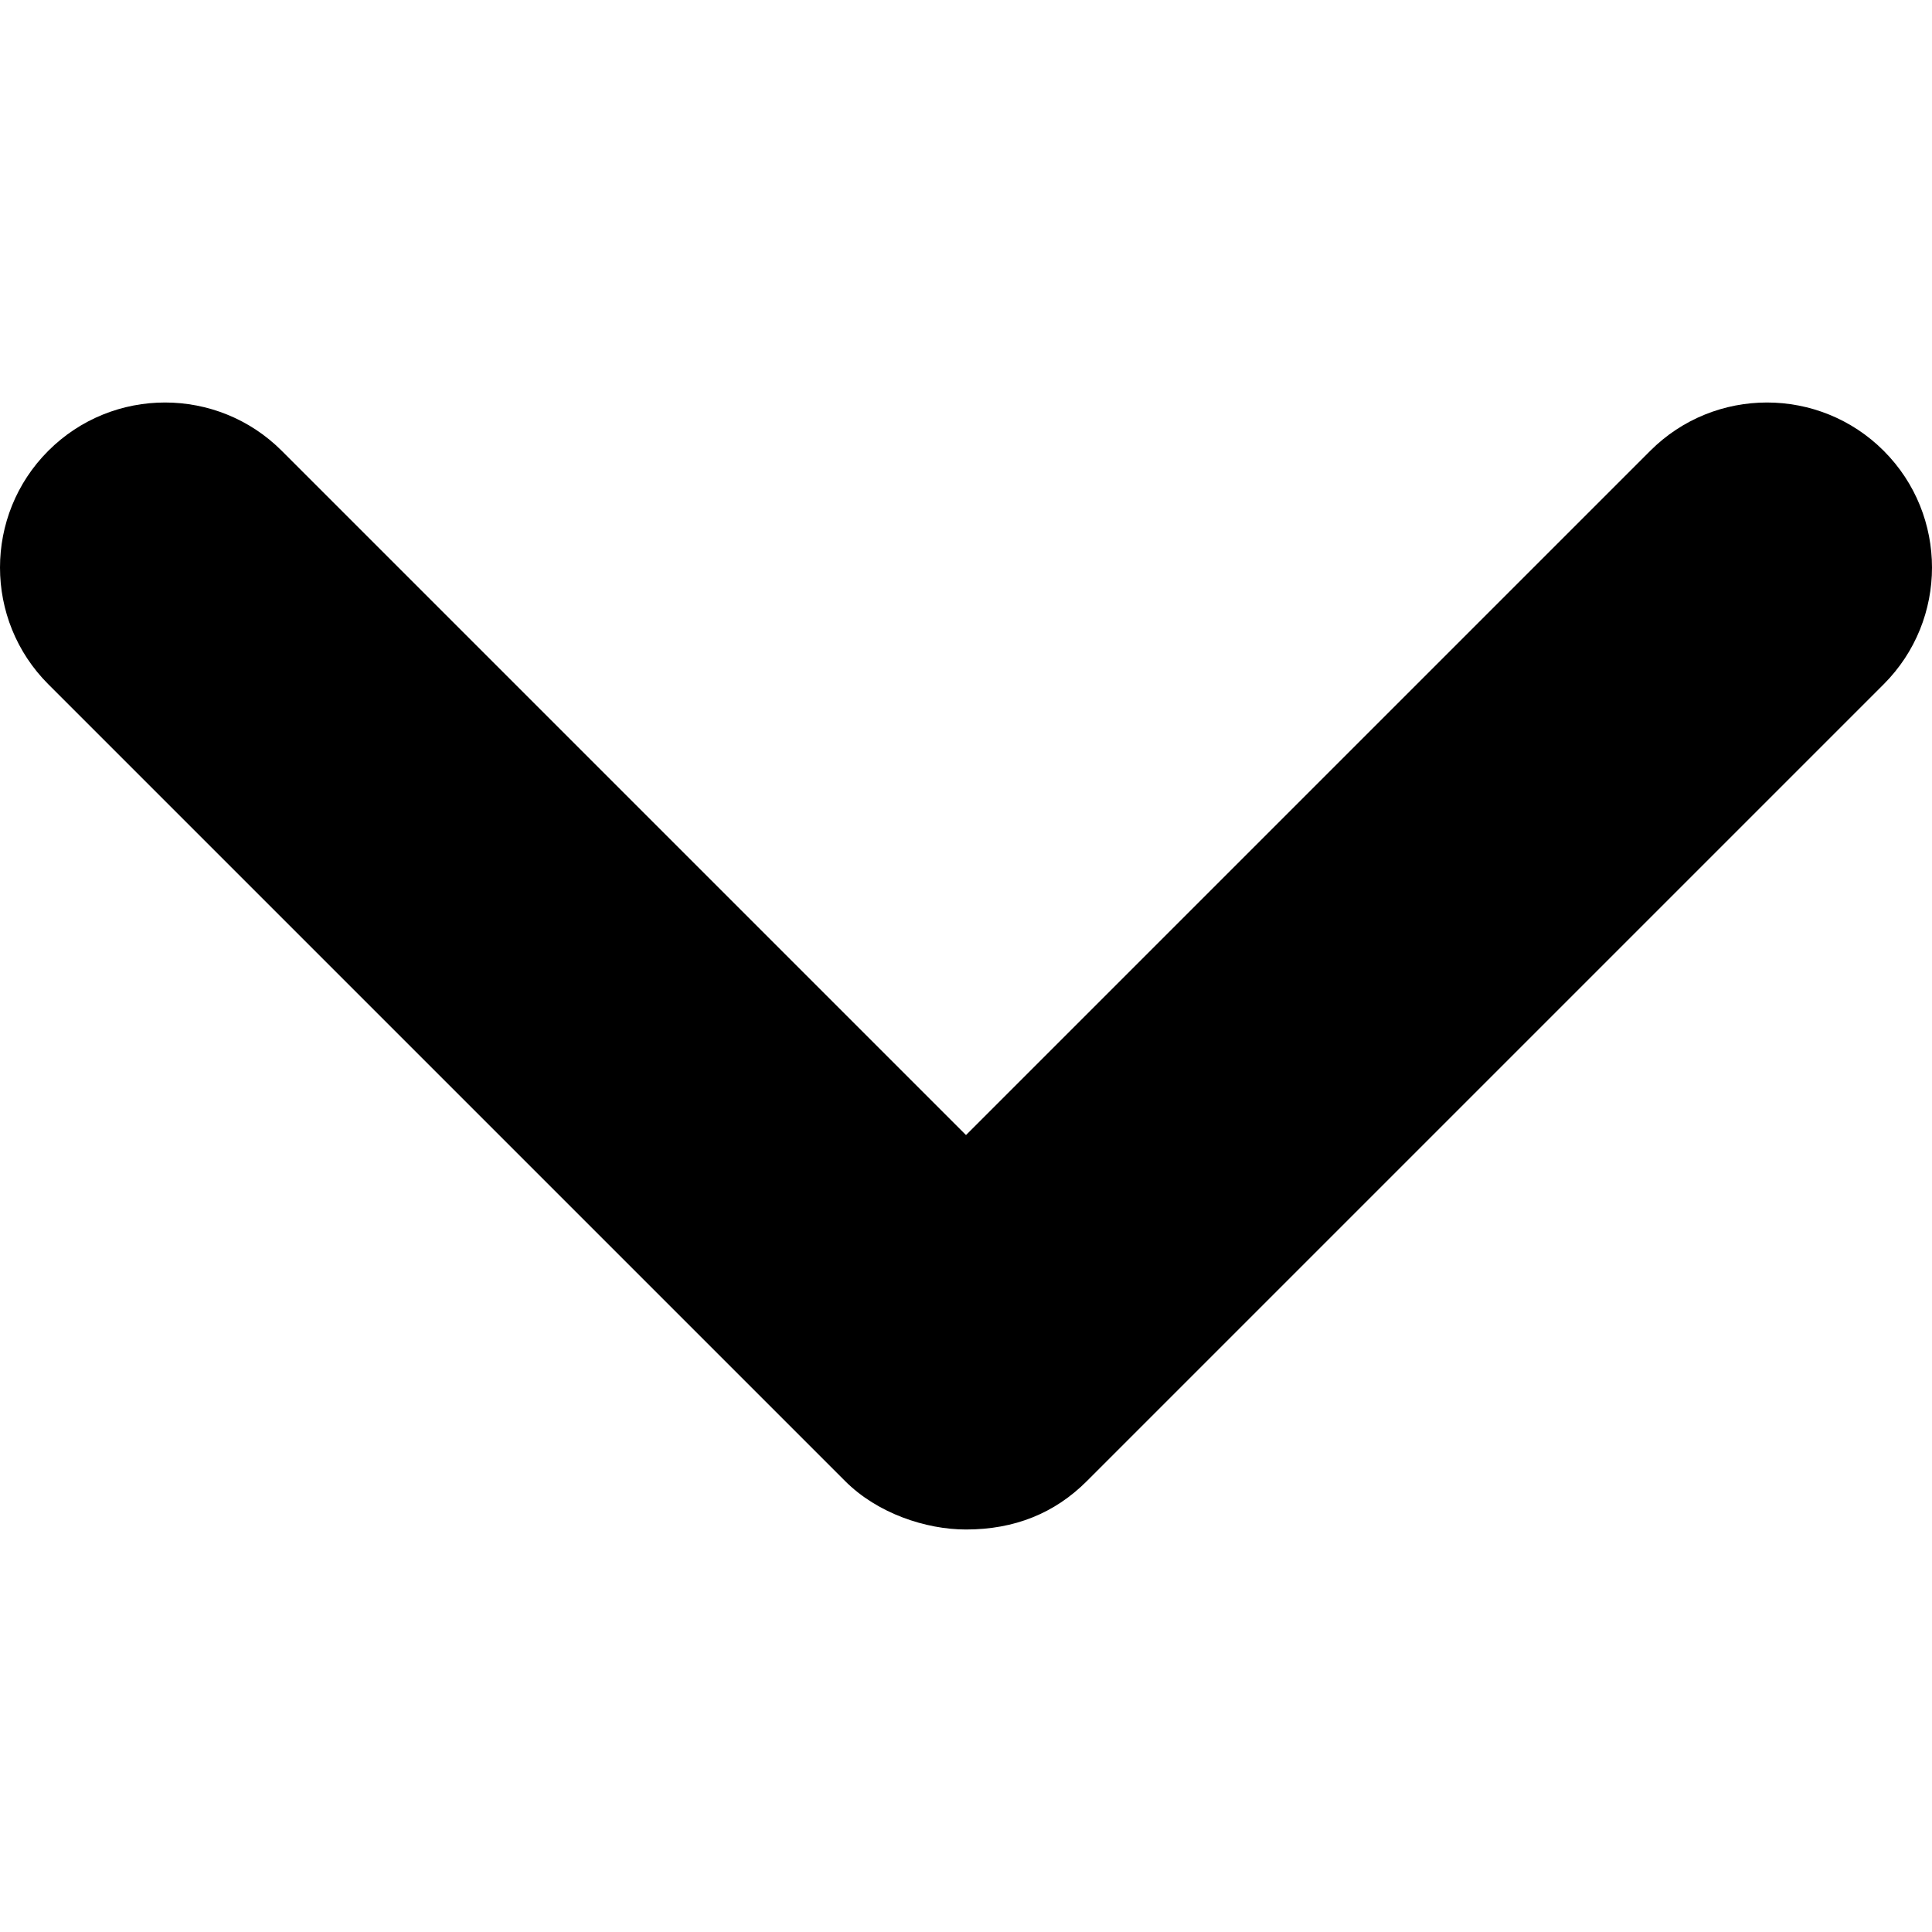
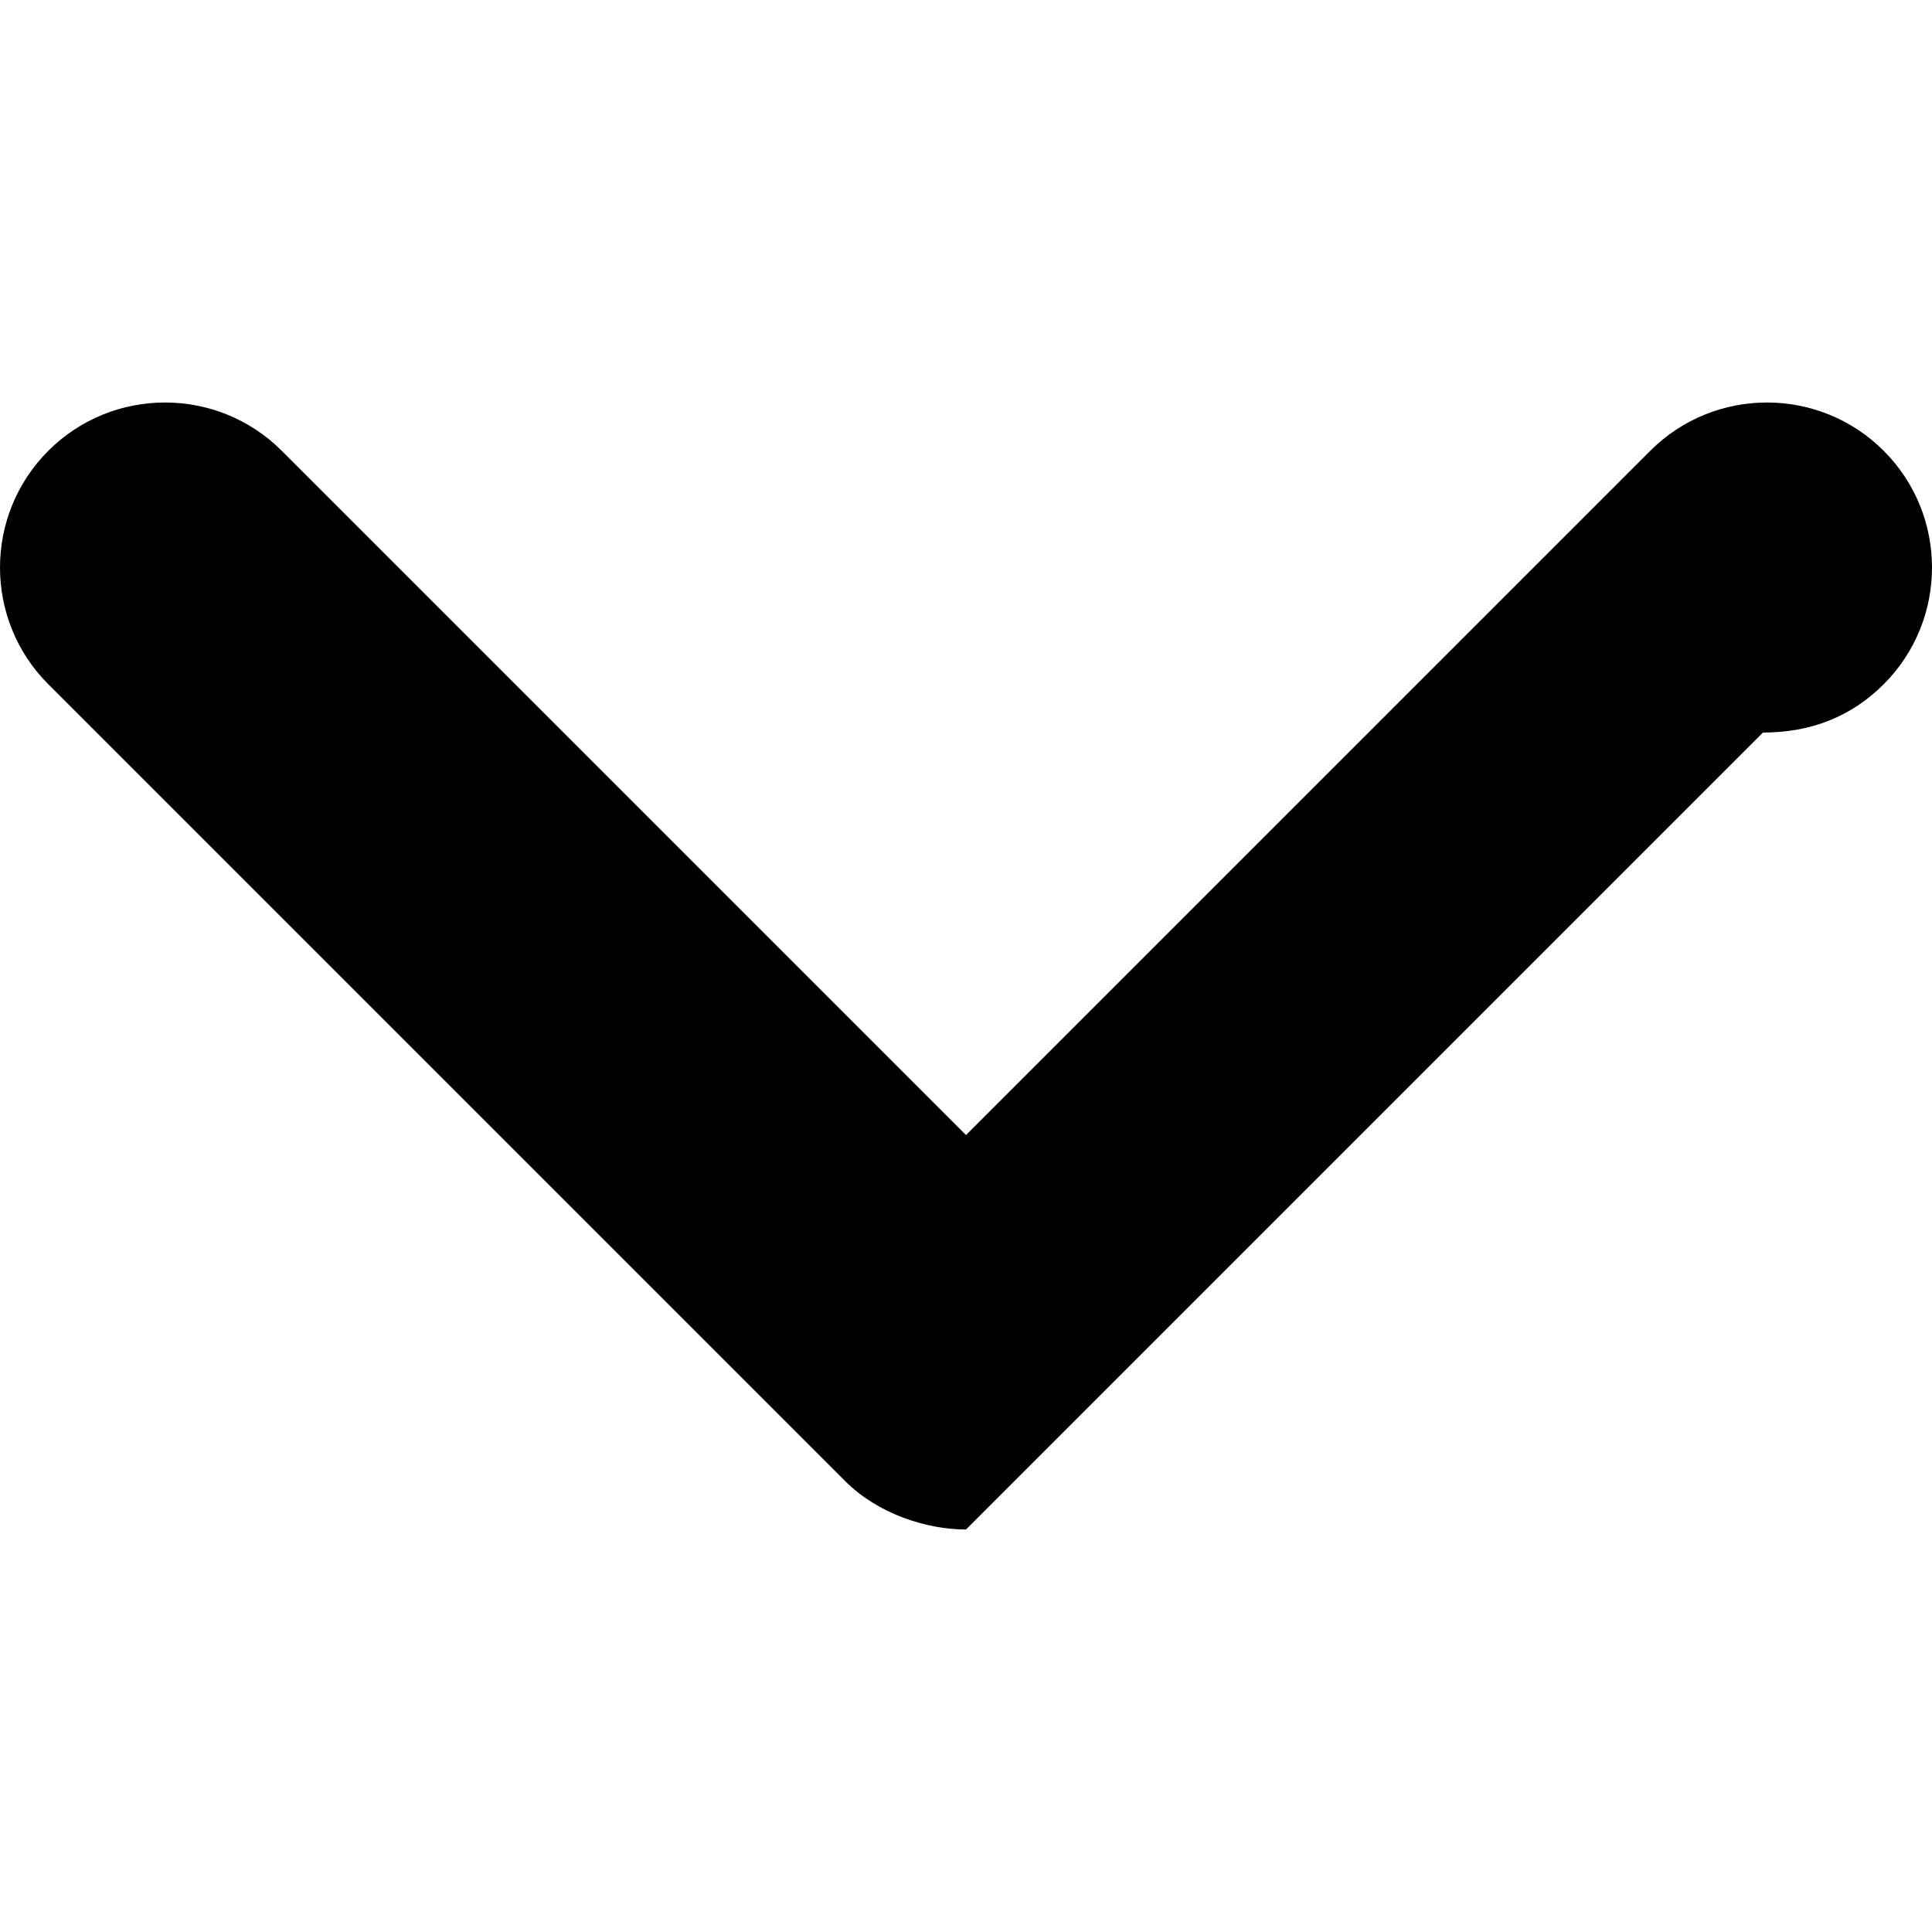
<svg xmlns="http://www.w3.org/2000/svg" version="1.1" viewBox="0 0 24 24">
  <g>
    <g id="Laag_1">
-       <path d="M12,19c-.5,0-1.1-.2-1.5-.6L.6,8.5c-.8-.8-.8-2.1,0-2.9.8-.8,2.1-.8,2.9,0l8.5,8.5,8.5-8.5c.8-.8,2.1-.8,2.9,0,.8.8.8,2.1,0,2.9l-9.9,9.9c-.4.4-.9.6-1.5.6Z" />
+       <path d="M12,19c-.5,0-1.1-.2-1.5-.6L.6,8.5c-.8-.8-.8-2.1,0-2.9.8-.8,2.1-.8,2.9,0l8.5,8.5,8.5-8.5c.8-.8,2.1-.8,2.9,0,.8.8.8,2.1,0,2.9c-.4.4-.9.6-1.5.6Z" />
    </g>
  </g>
</svg>